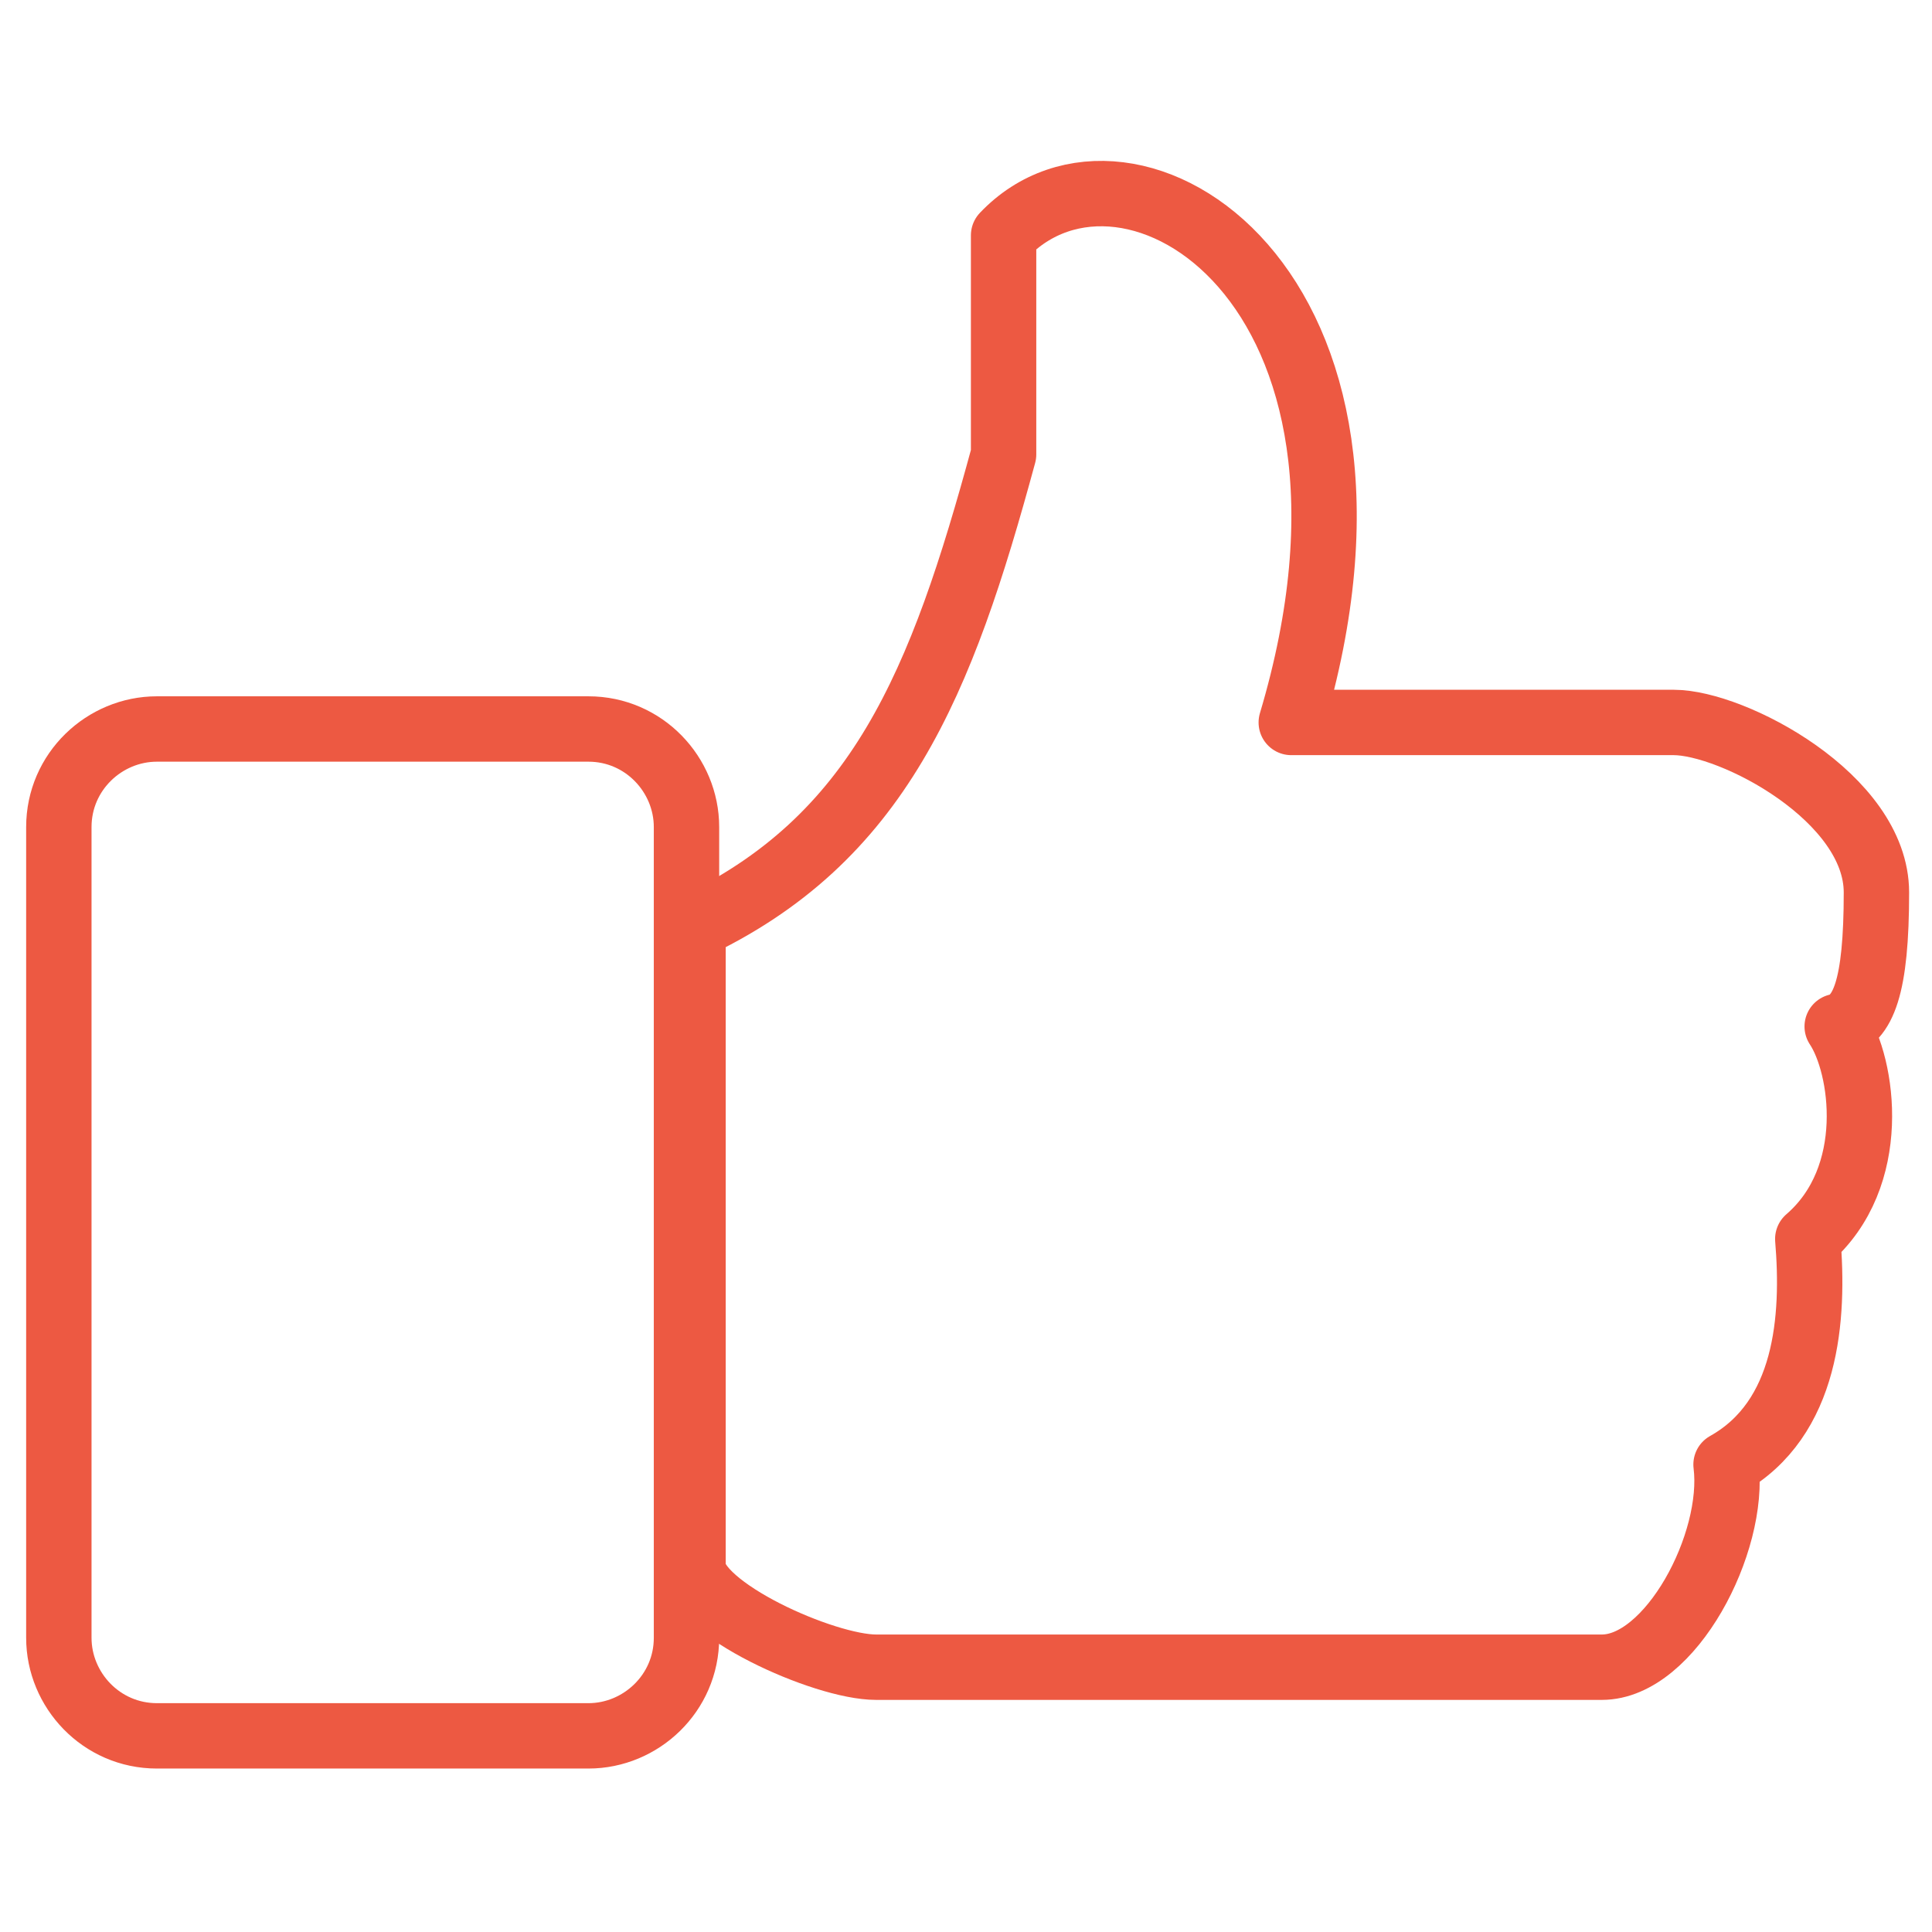
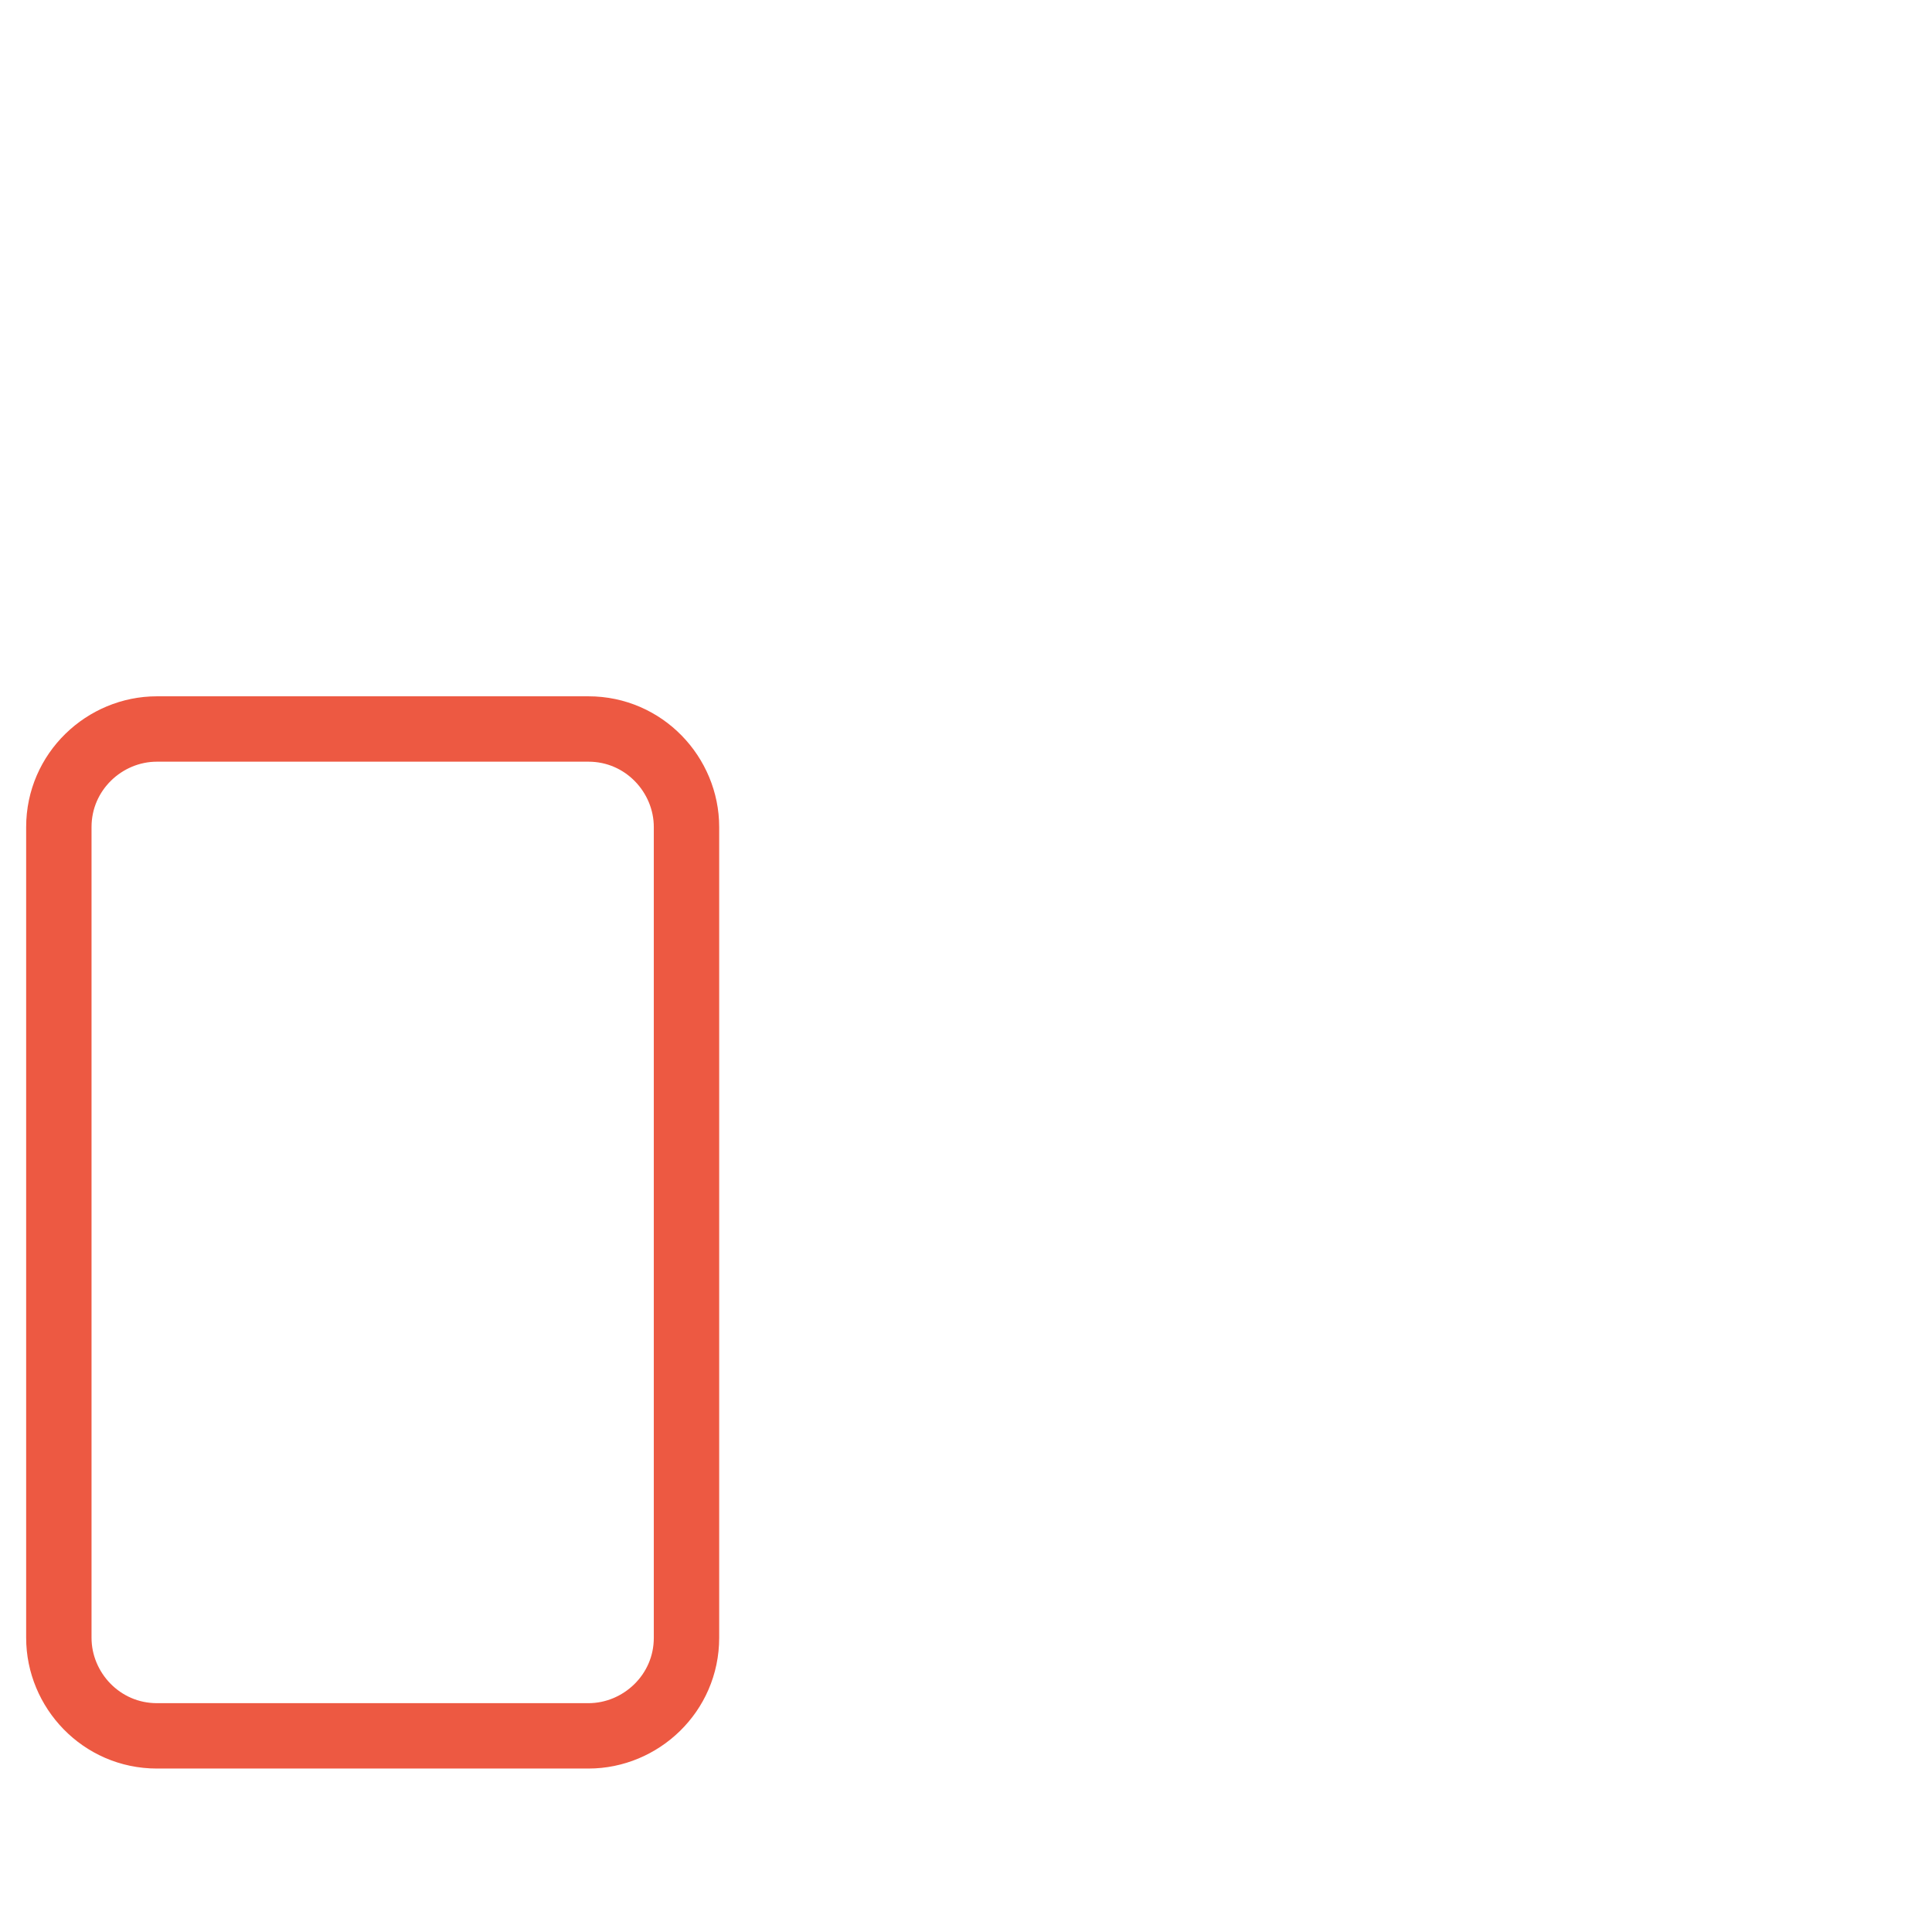
<svg xmlns="http://www.w3.org/2000/svg" id="Layer_1" version="1.1" viewBox="0 0 59.1 59.1">
  <defs>
    <style>
      .st0 {
        fill: none;
        stroke: #ed5942;
        stroke-linecap: round;
        stroke-linejoin: round;
        stroke-width: 2px;
      }
    </style>
  </defs>
-   <path class="st0" d="M21.1,28.4c5.8-2.7,7.7-7.5,9.6-14.5v-6.7c3.8-4,12.8,1.5,8.8,14.9h11.7c1.8,0,6.2,2.3,6.2,5.2s-.4,3.9-1.2,4.1c.8,1.2,1.3,4.6-.9,6.5.2,2.4,0,5.5-2.5,6.9.3,2.4-1.7,6.2-3.8,6.2h-22.2c-1.6,0-5.6-1.8-5.6-3.1v-19.6Z" />
  <path class="st0" d="M4.8,22.3h13.2c1.7,0,3,1.4,3,3v24.8c0,1.7-1.4,3-3,3H4.8c-1.7,0-3-1.4-3-3v-24.8c0-1.7,1.4-3,3-3Z" />
</svg>